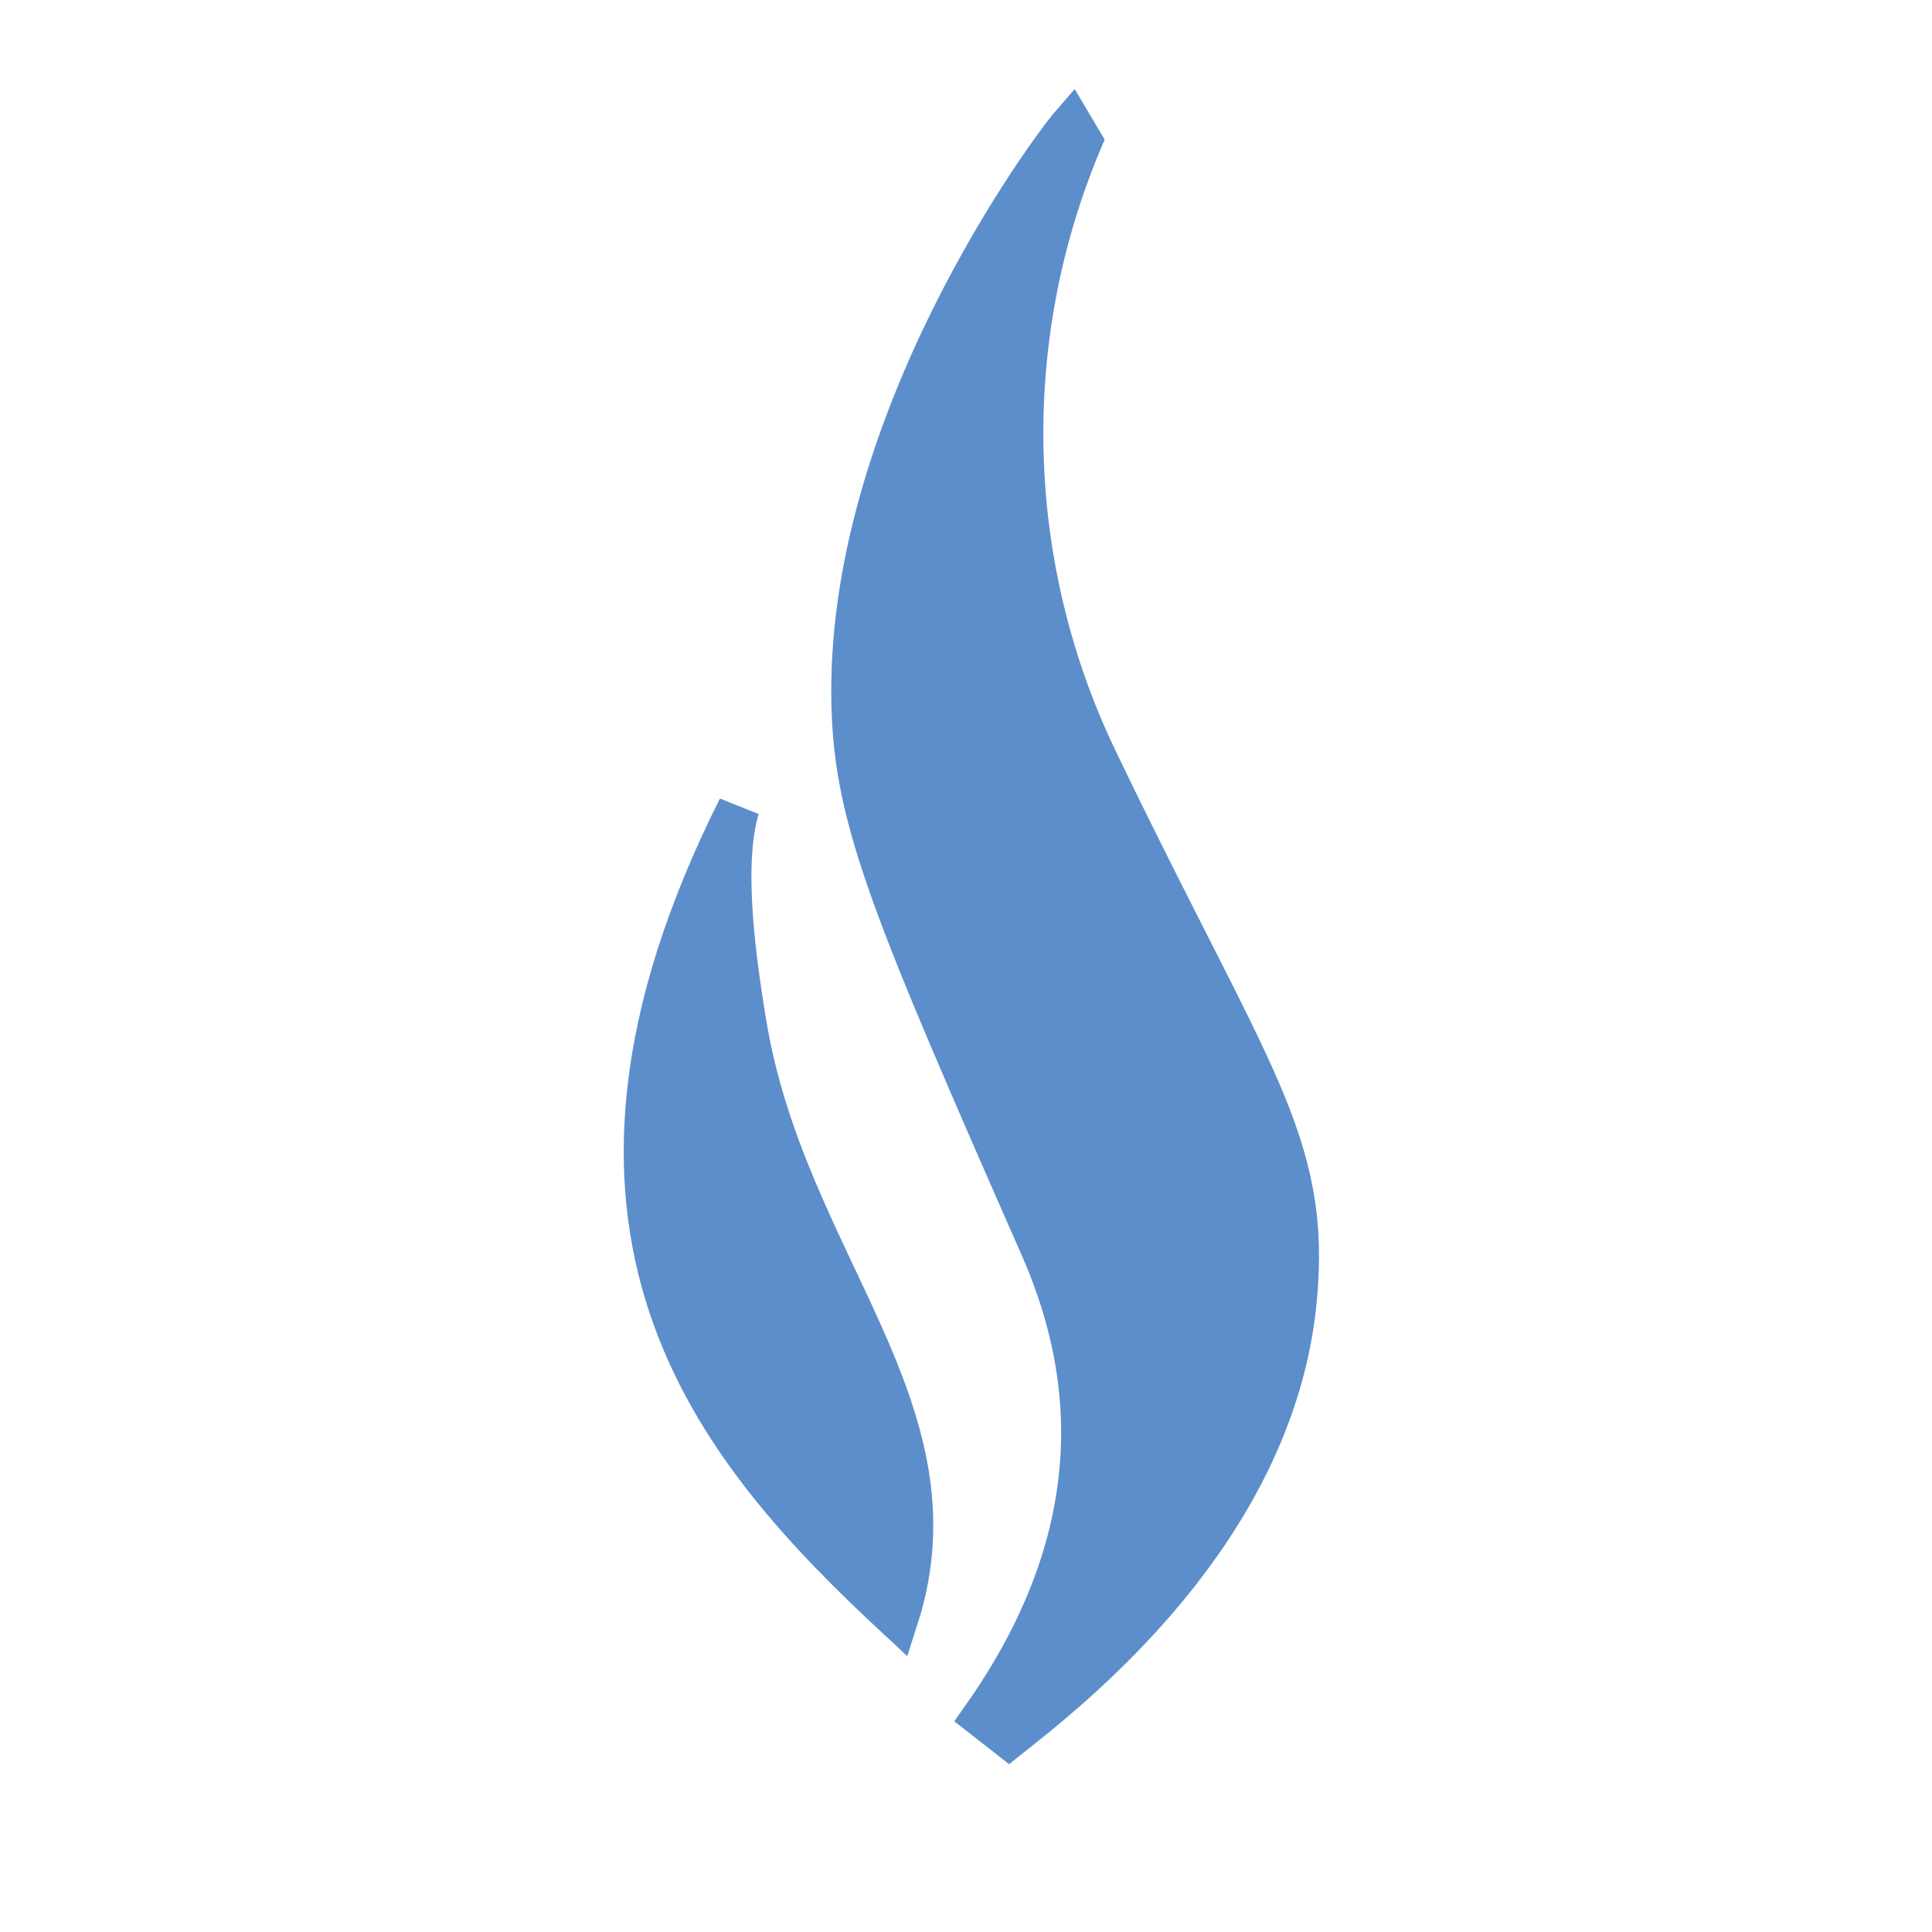
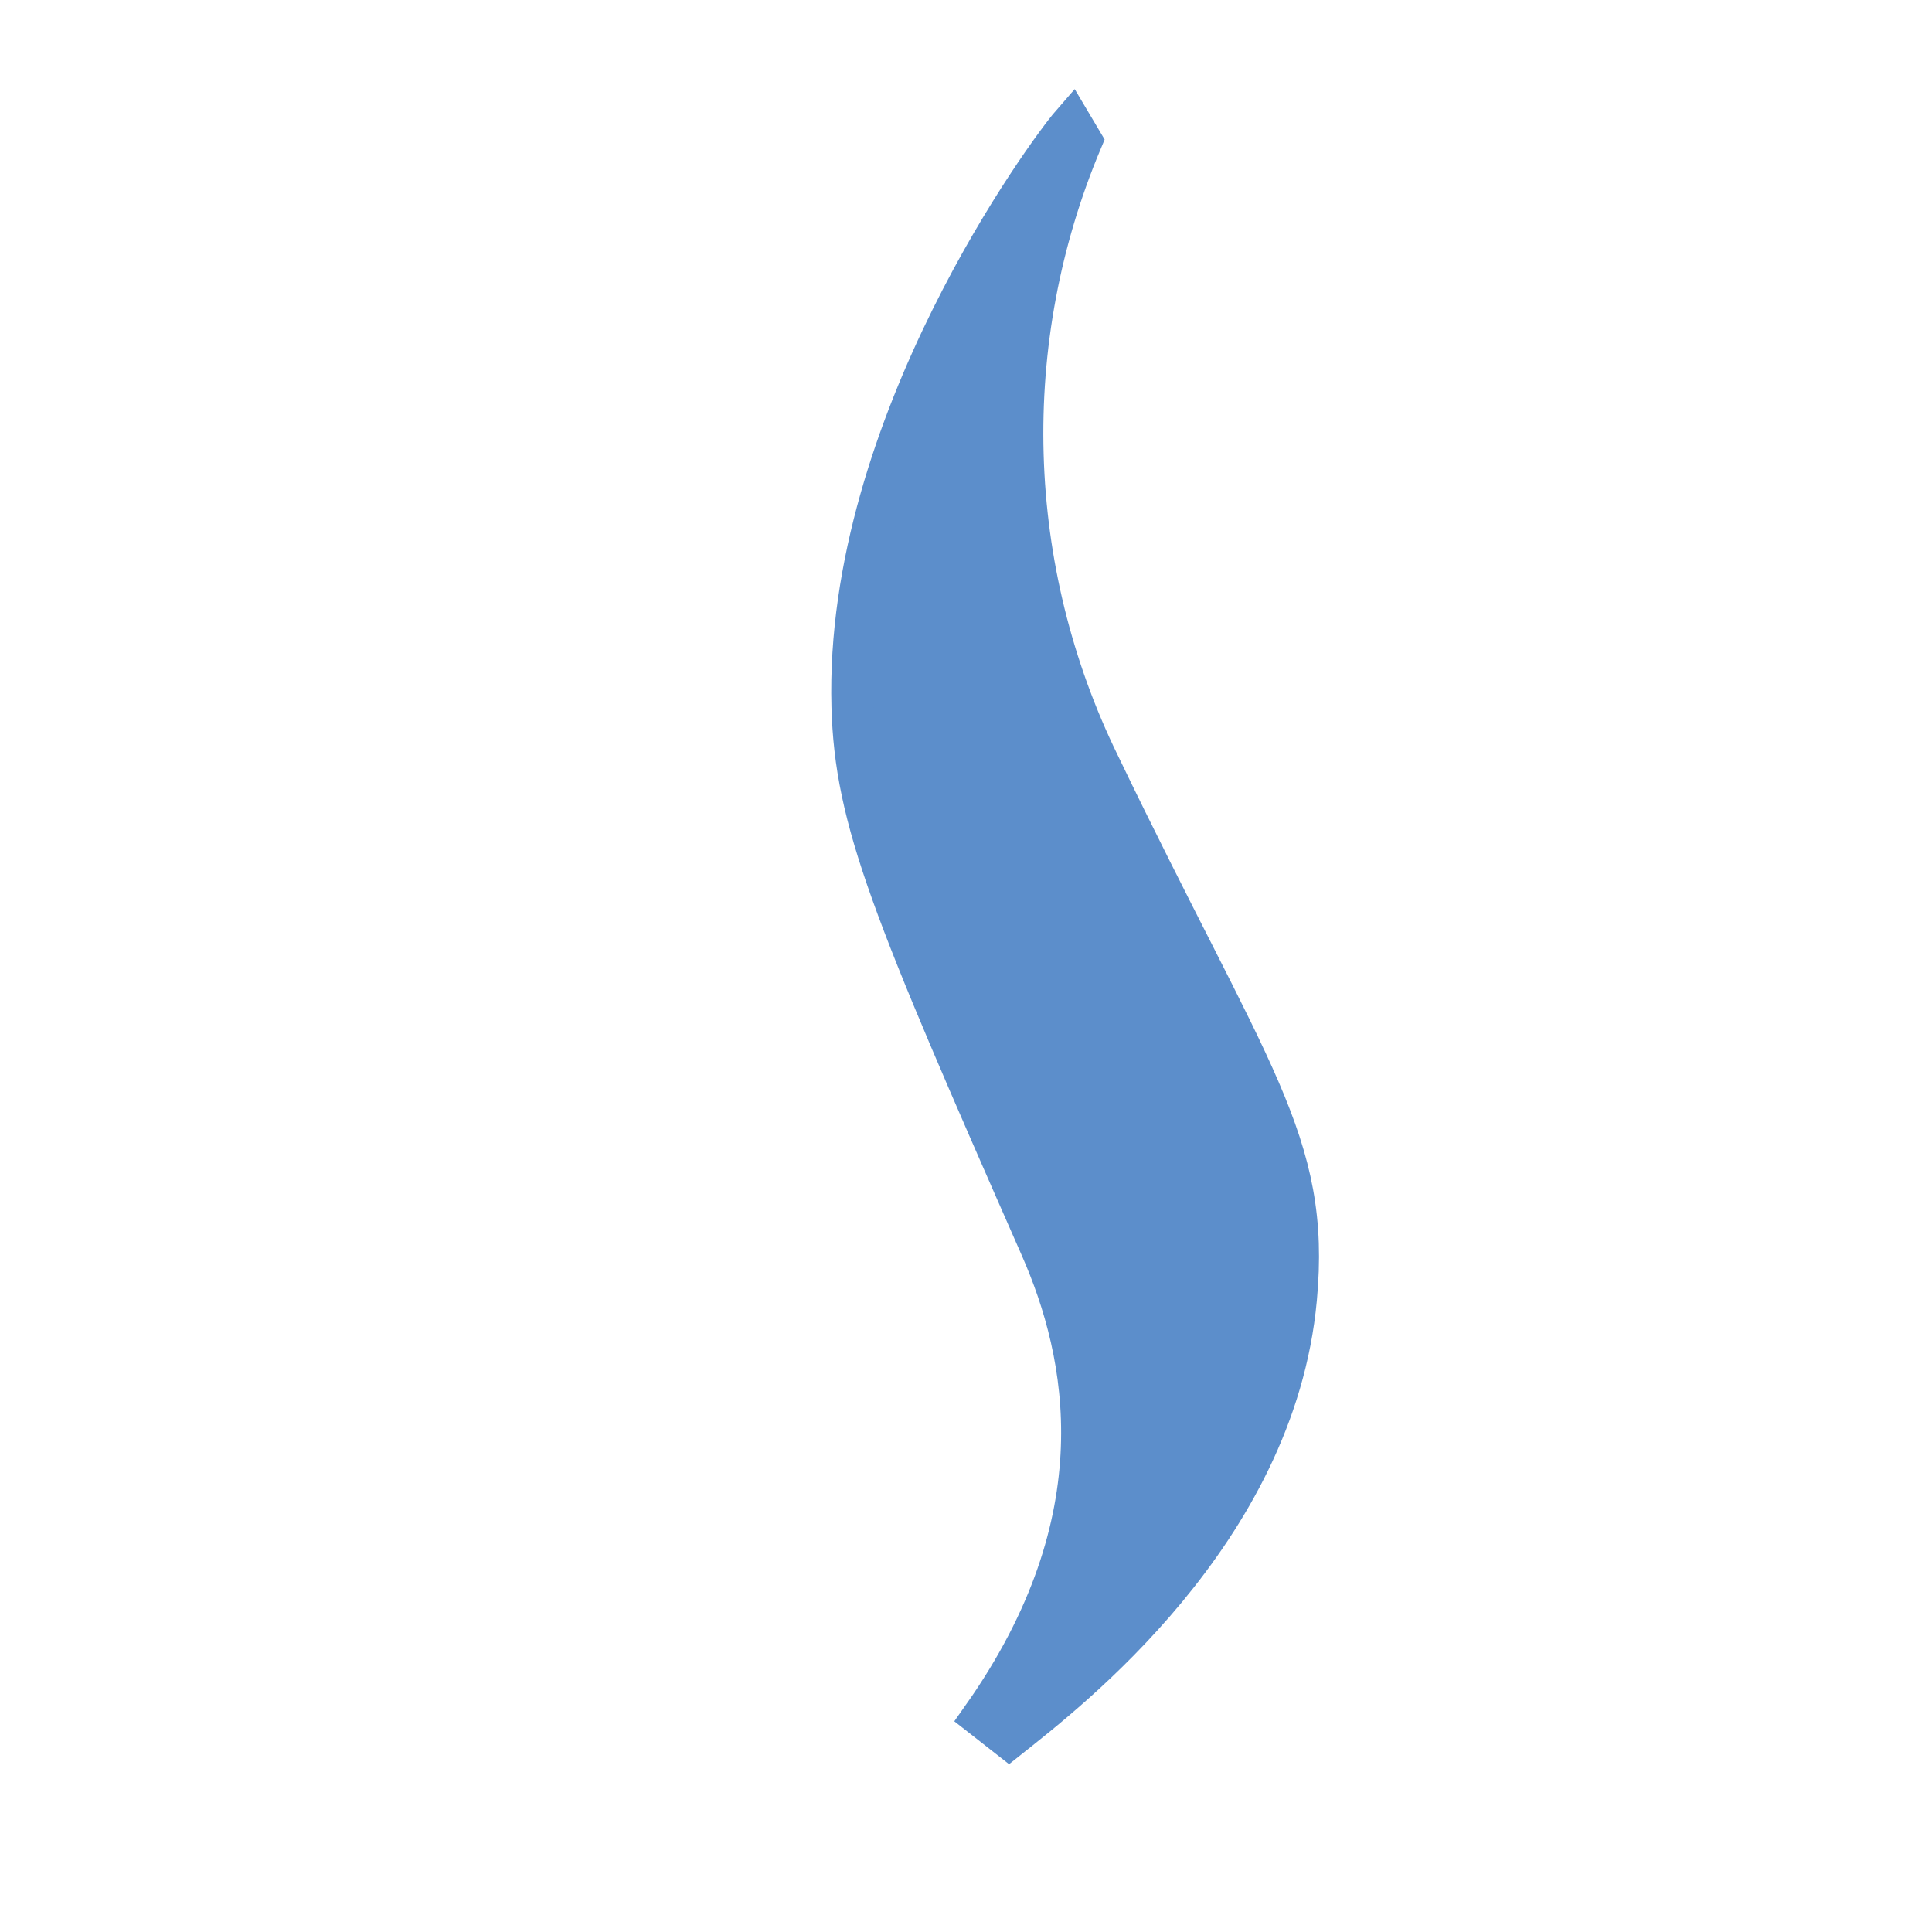
<svg xmlns="http://www.w3.org/2000/svg" viewBox="0 0 128 128" fill="none">
  <path d="M71.635 9.35C68.876 15.918 67.554 23 67.756 30.123C67.958 37.245 69.679 44.241 72.805 50.641C82.759 71.323 86.828 75.661 85.862 86.051C84.429 101.558 70.62 112.104 66.846 115.114L65.119 113.761C74.336 100.681 72.093 89.725 68.958 82.599C59.135 60.276 56.679 54.364 56.474 46.803C55.959 28.138 69.645 9.801 70.988 8.26L71.635 9.35Z" fill="#5C8ECB" stroke="#5C8ECB" stroke-width="2.775" />
-   <path d="M59.456 107.224C47.177 95.817 34.964 81.384 48.937 53.526C47.783 57.282 48.74 63.802 49.371 67.672C51.966 83.713 63.917 93.365 59.456 107.224Z" fill="#5C8ECB" stroke="#5C8ECB" stroke-width="2.775" />
</svg>